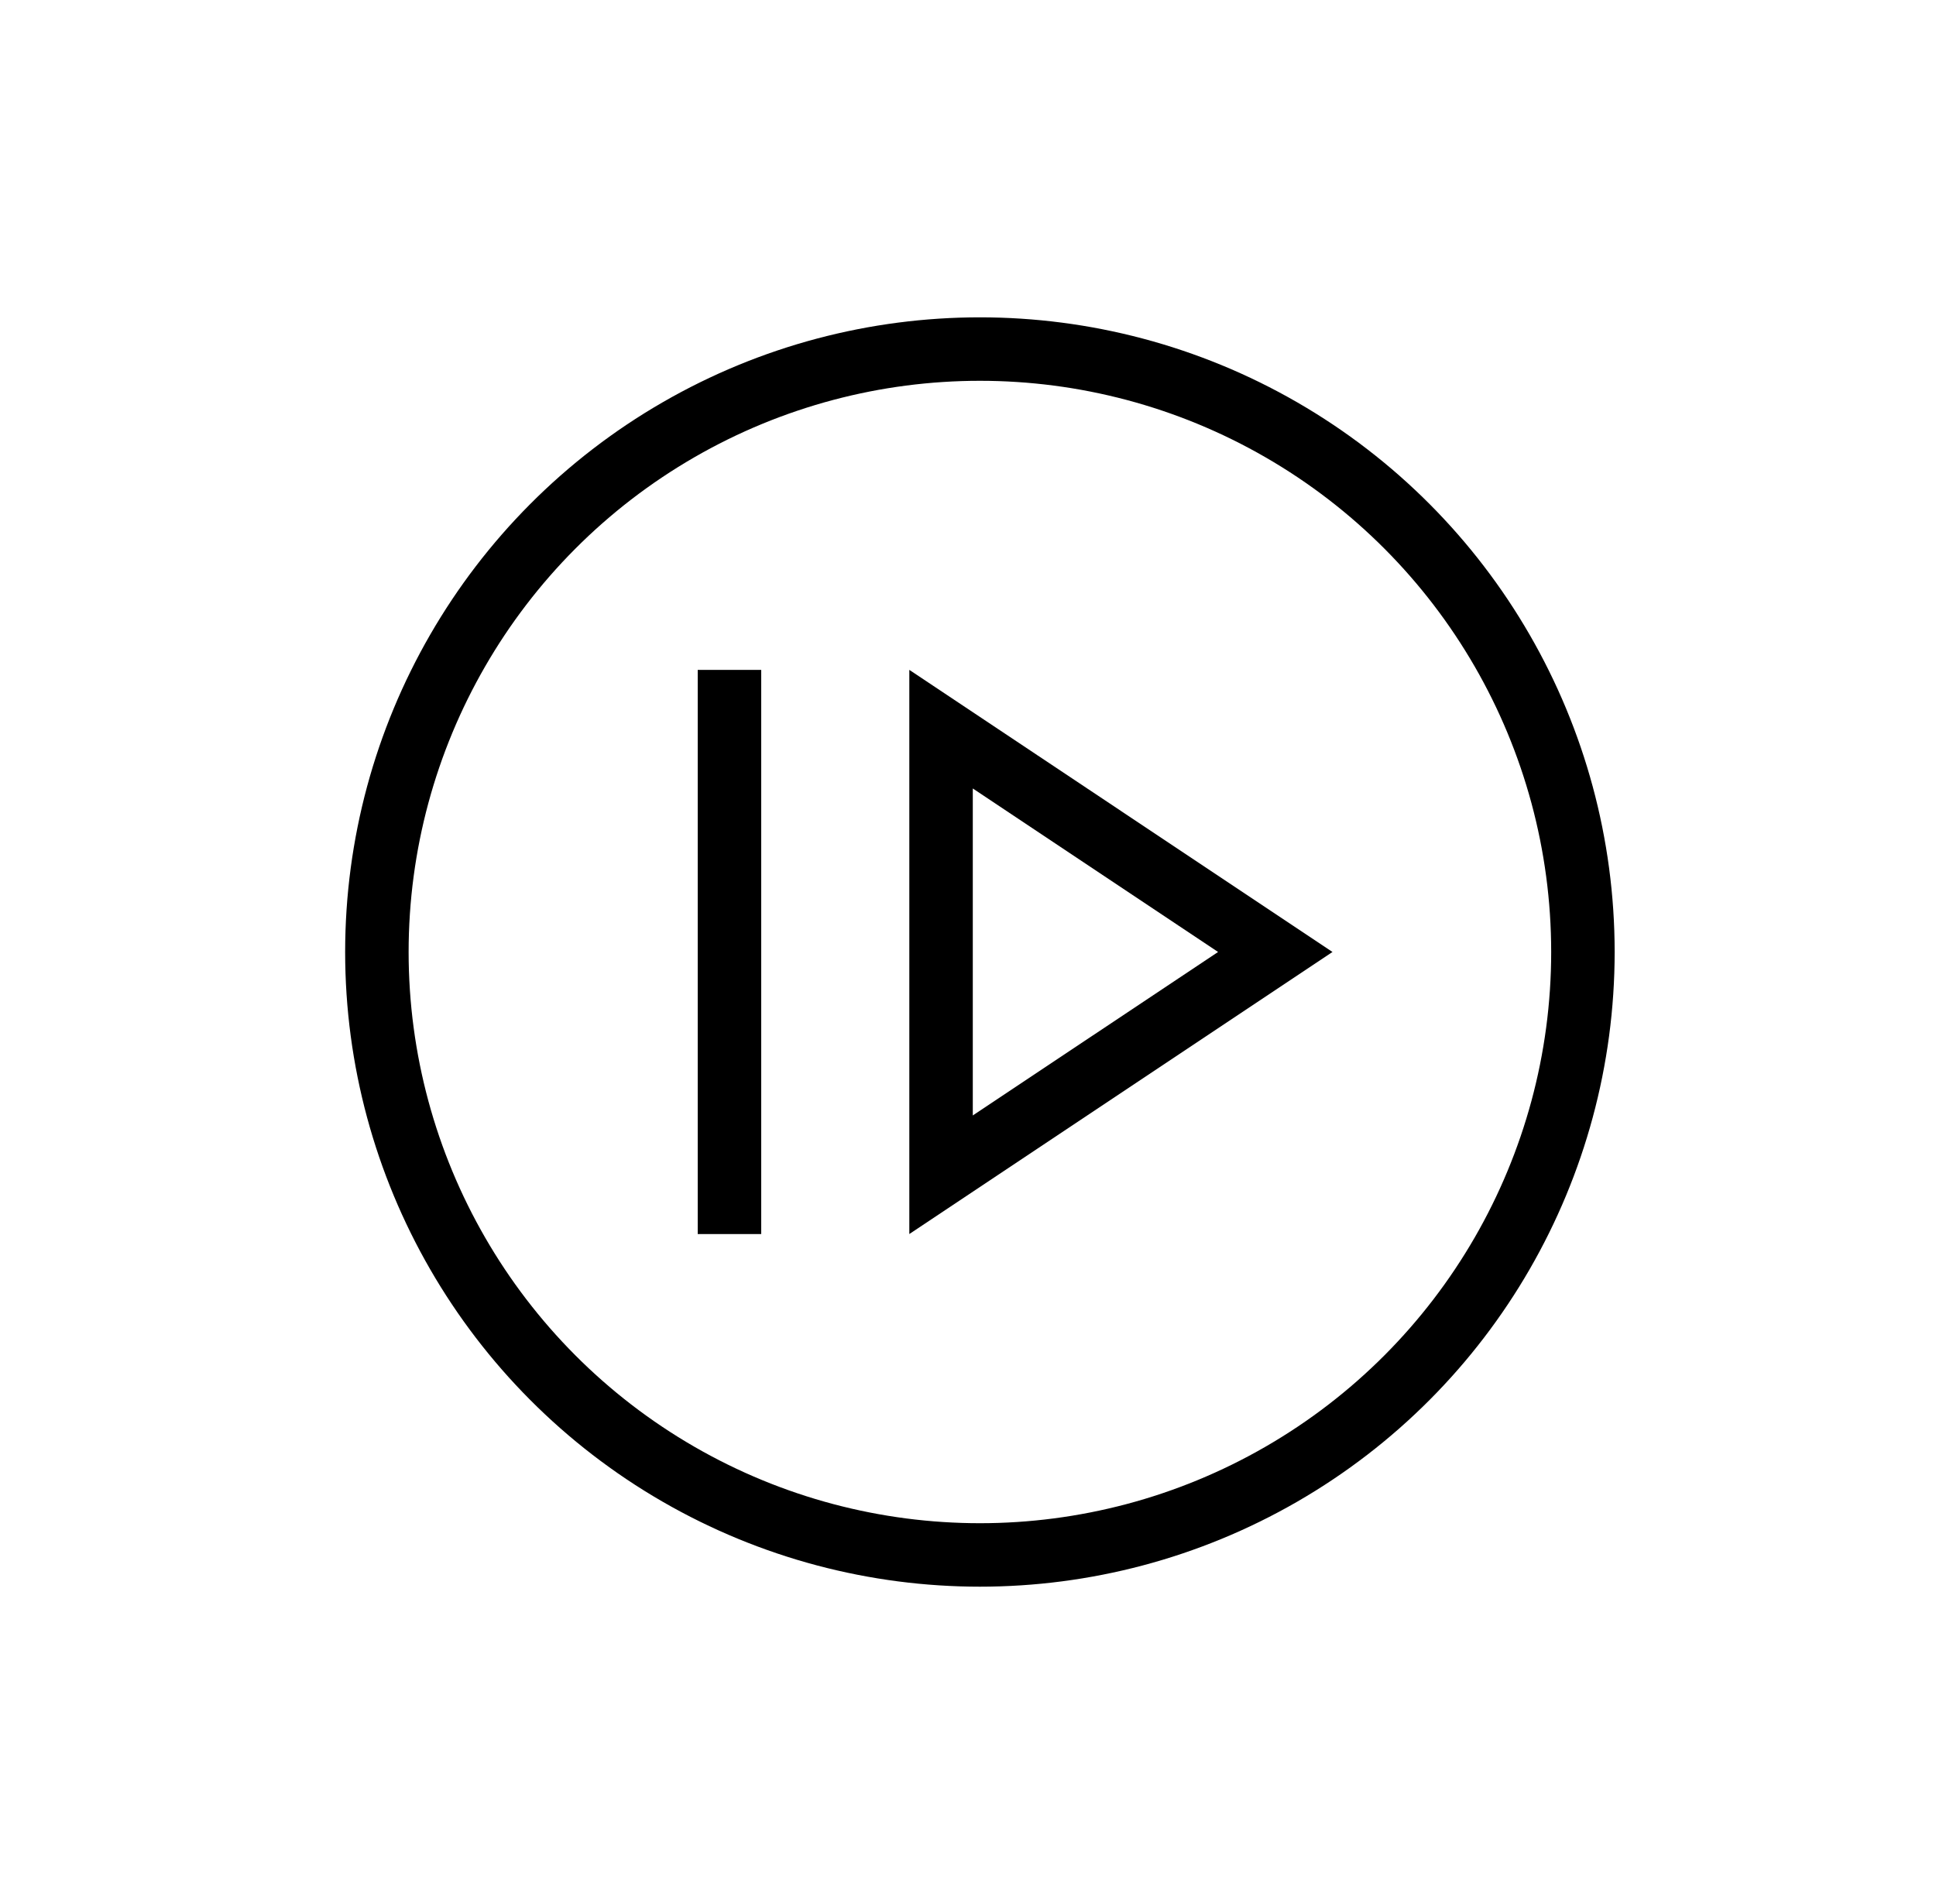
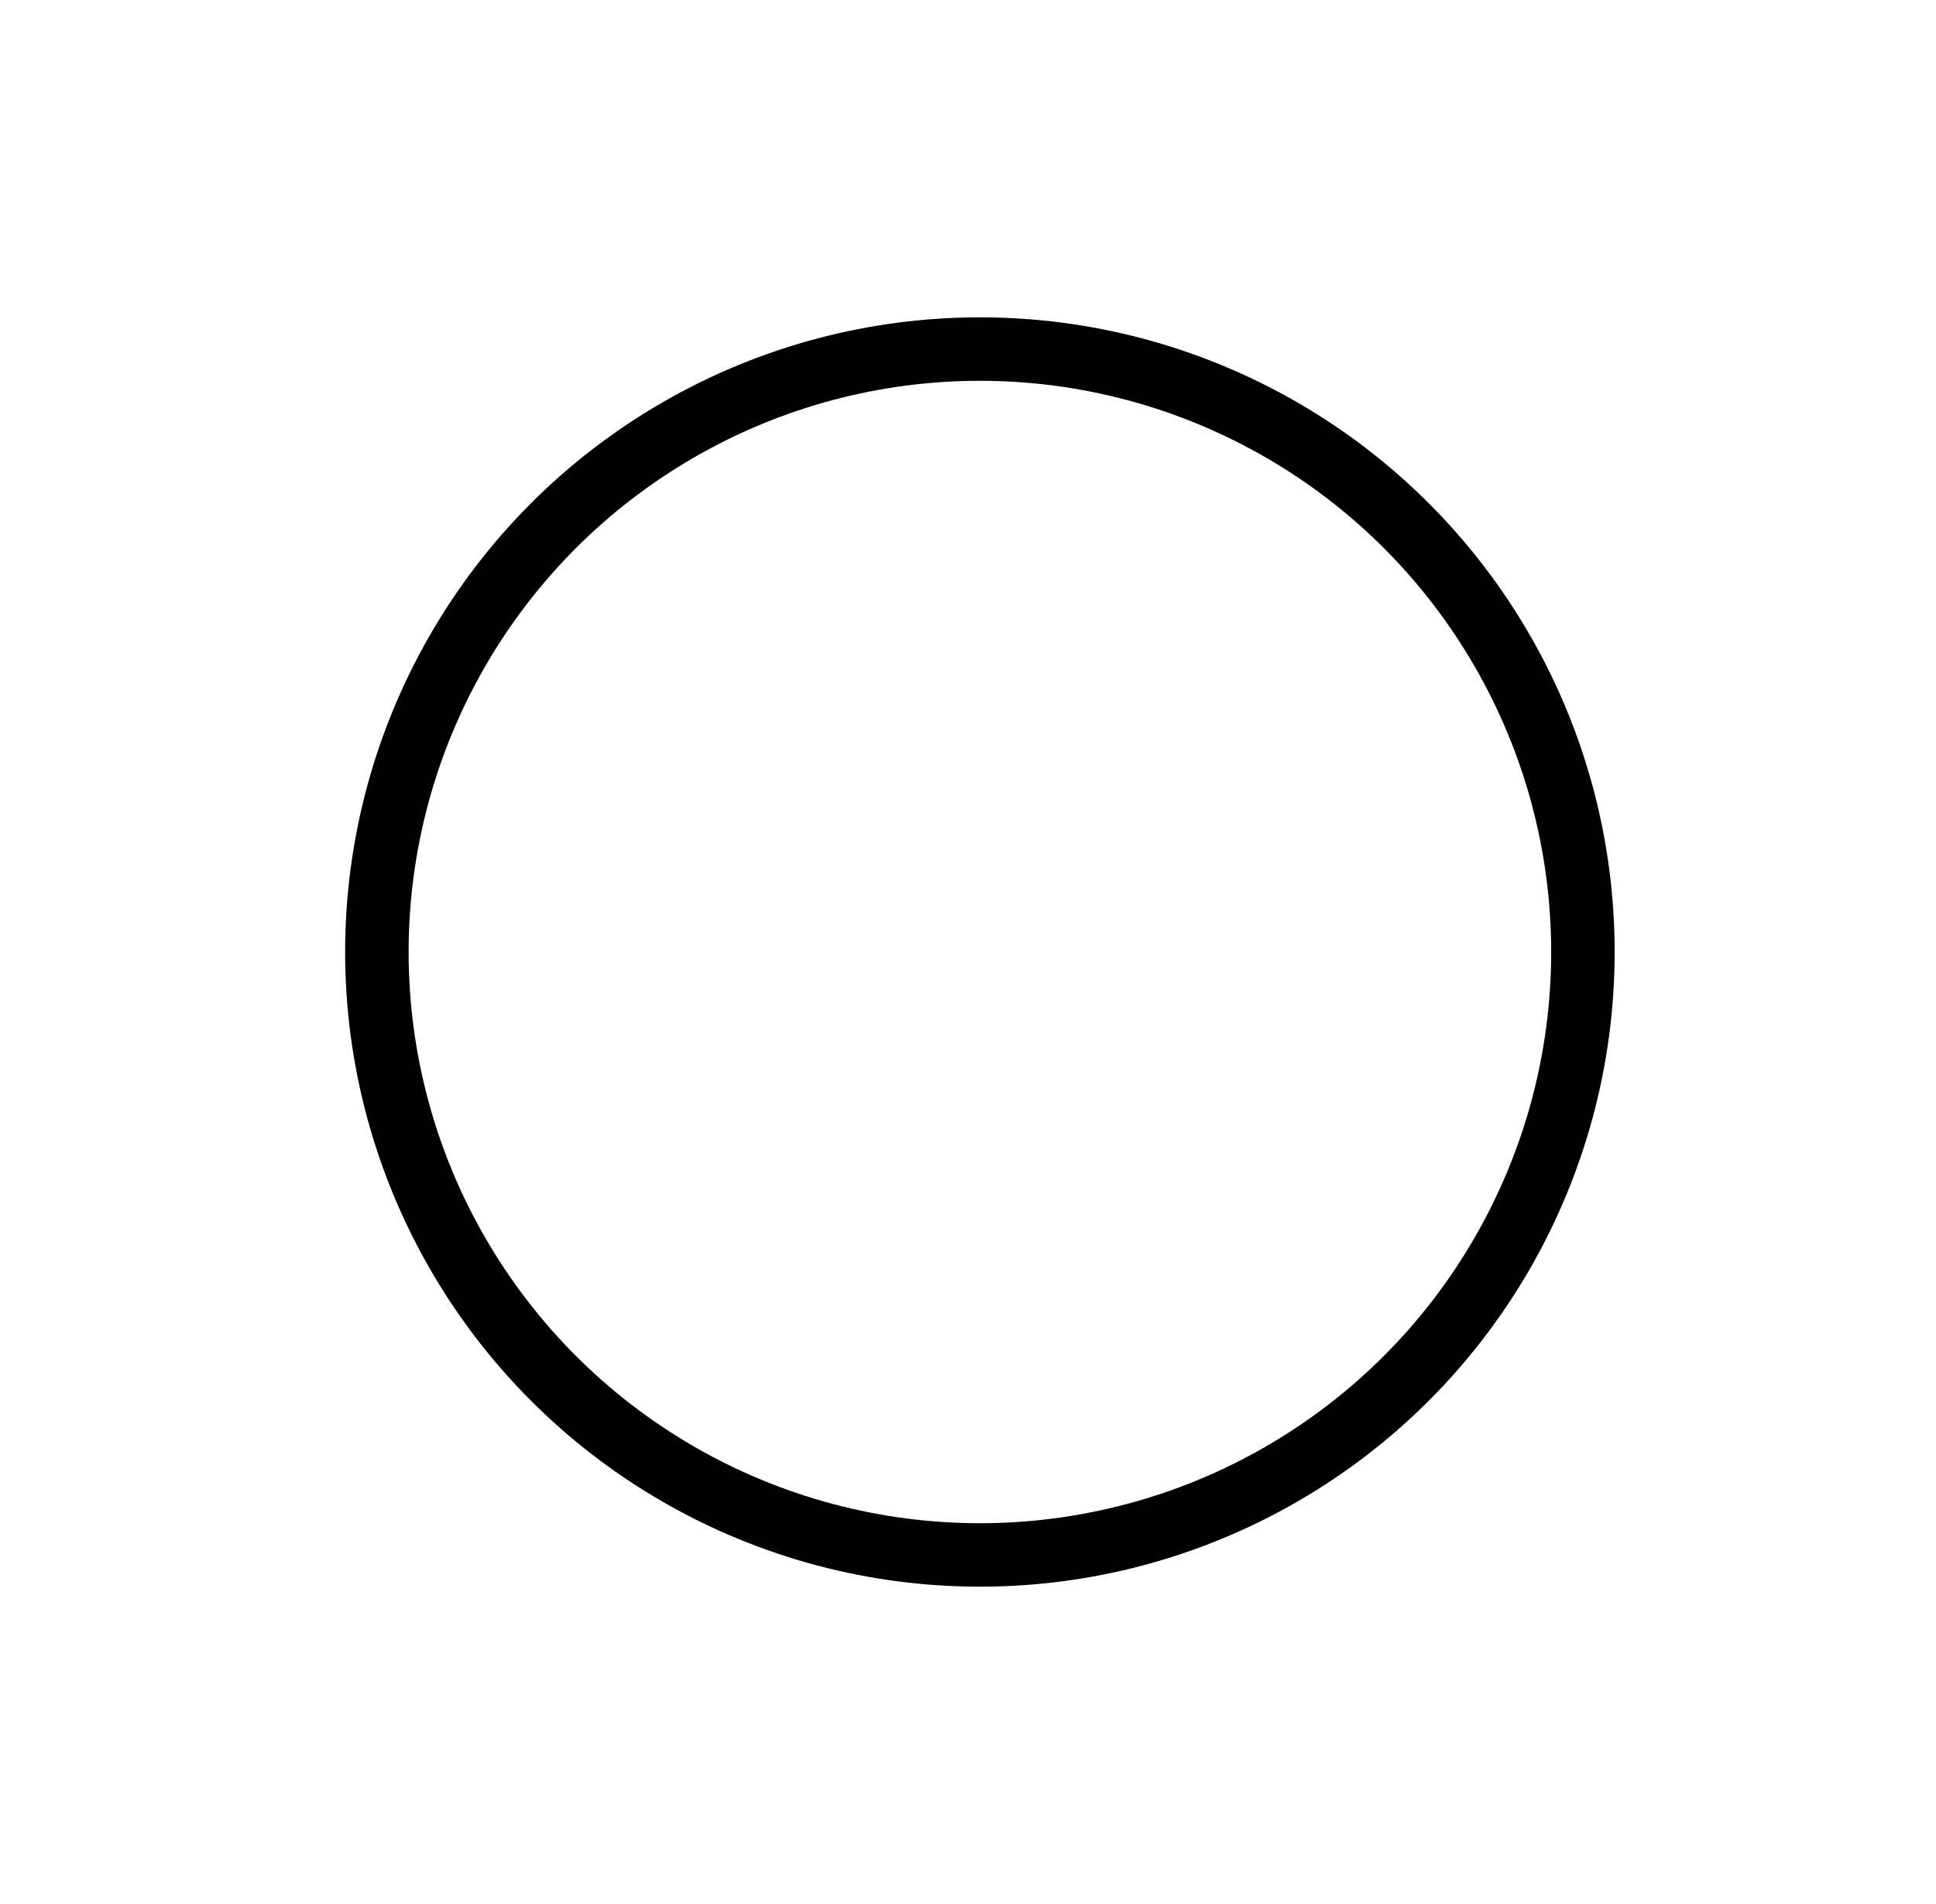
<svg xmlns="http://www.w3.org/2000/svg" fill="none" viewBox="0 0 61 60" height="60" width="61">
  <circle stroke-width="2" stroke="black" r="19" cy="30" cx="30.875" />
-   <path stroke-width="2" stroke="black" d="M29.651 22.978L40.182 29.999L29.651 37.019L29.651 22.978Z" />
-   <line stroke-width="2" stroke="black" y2="38.888" x2="22.984" y1="21.11" x1="22.984" />
</svg>